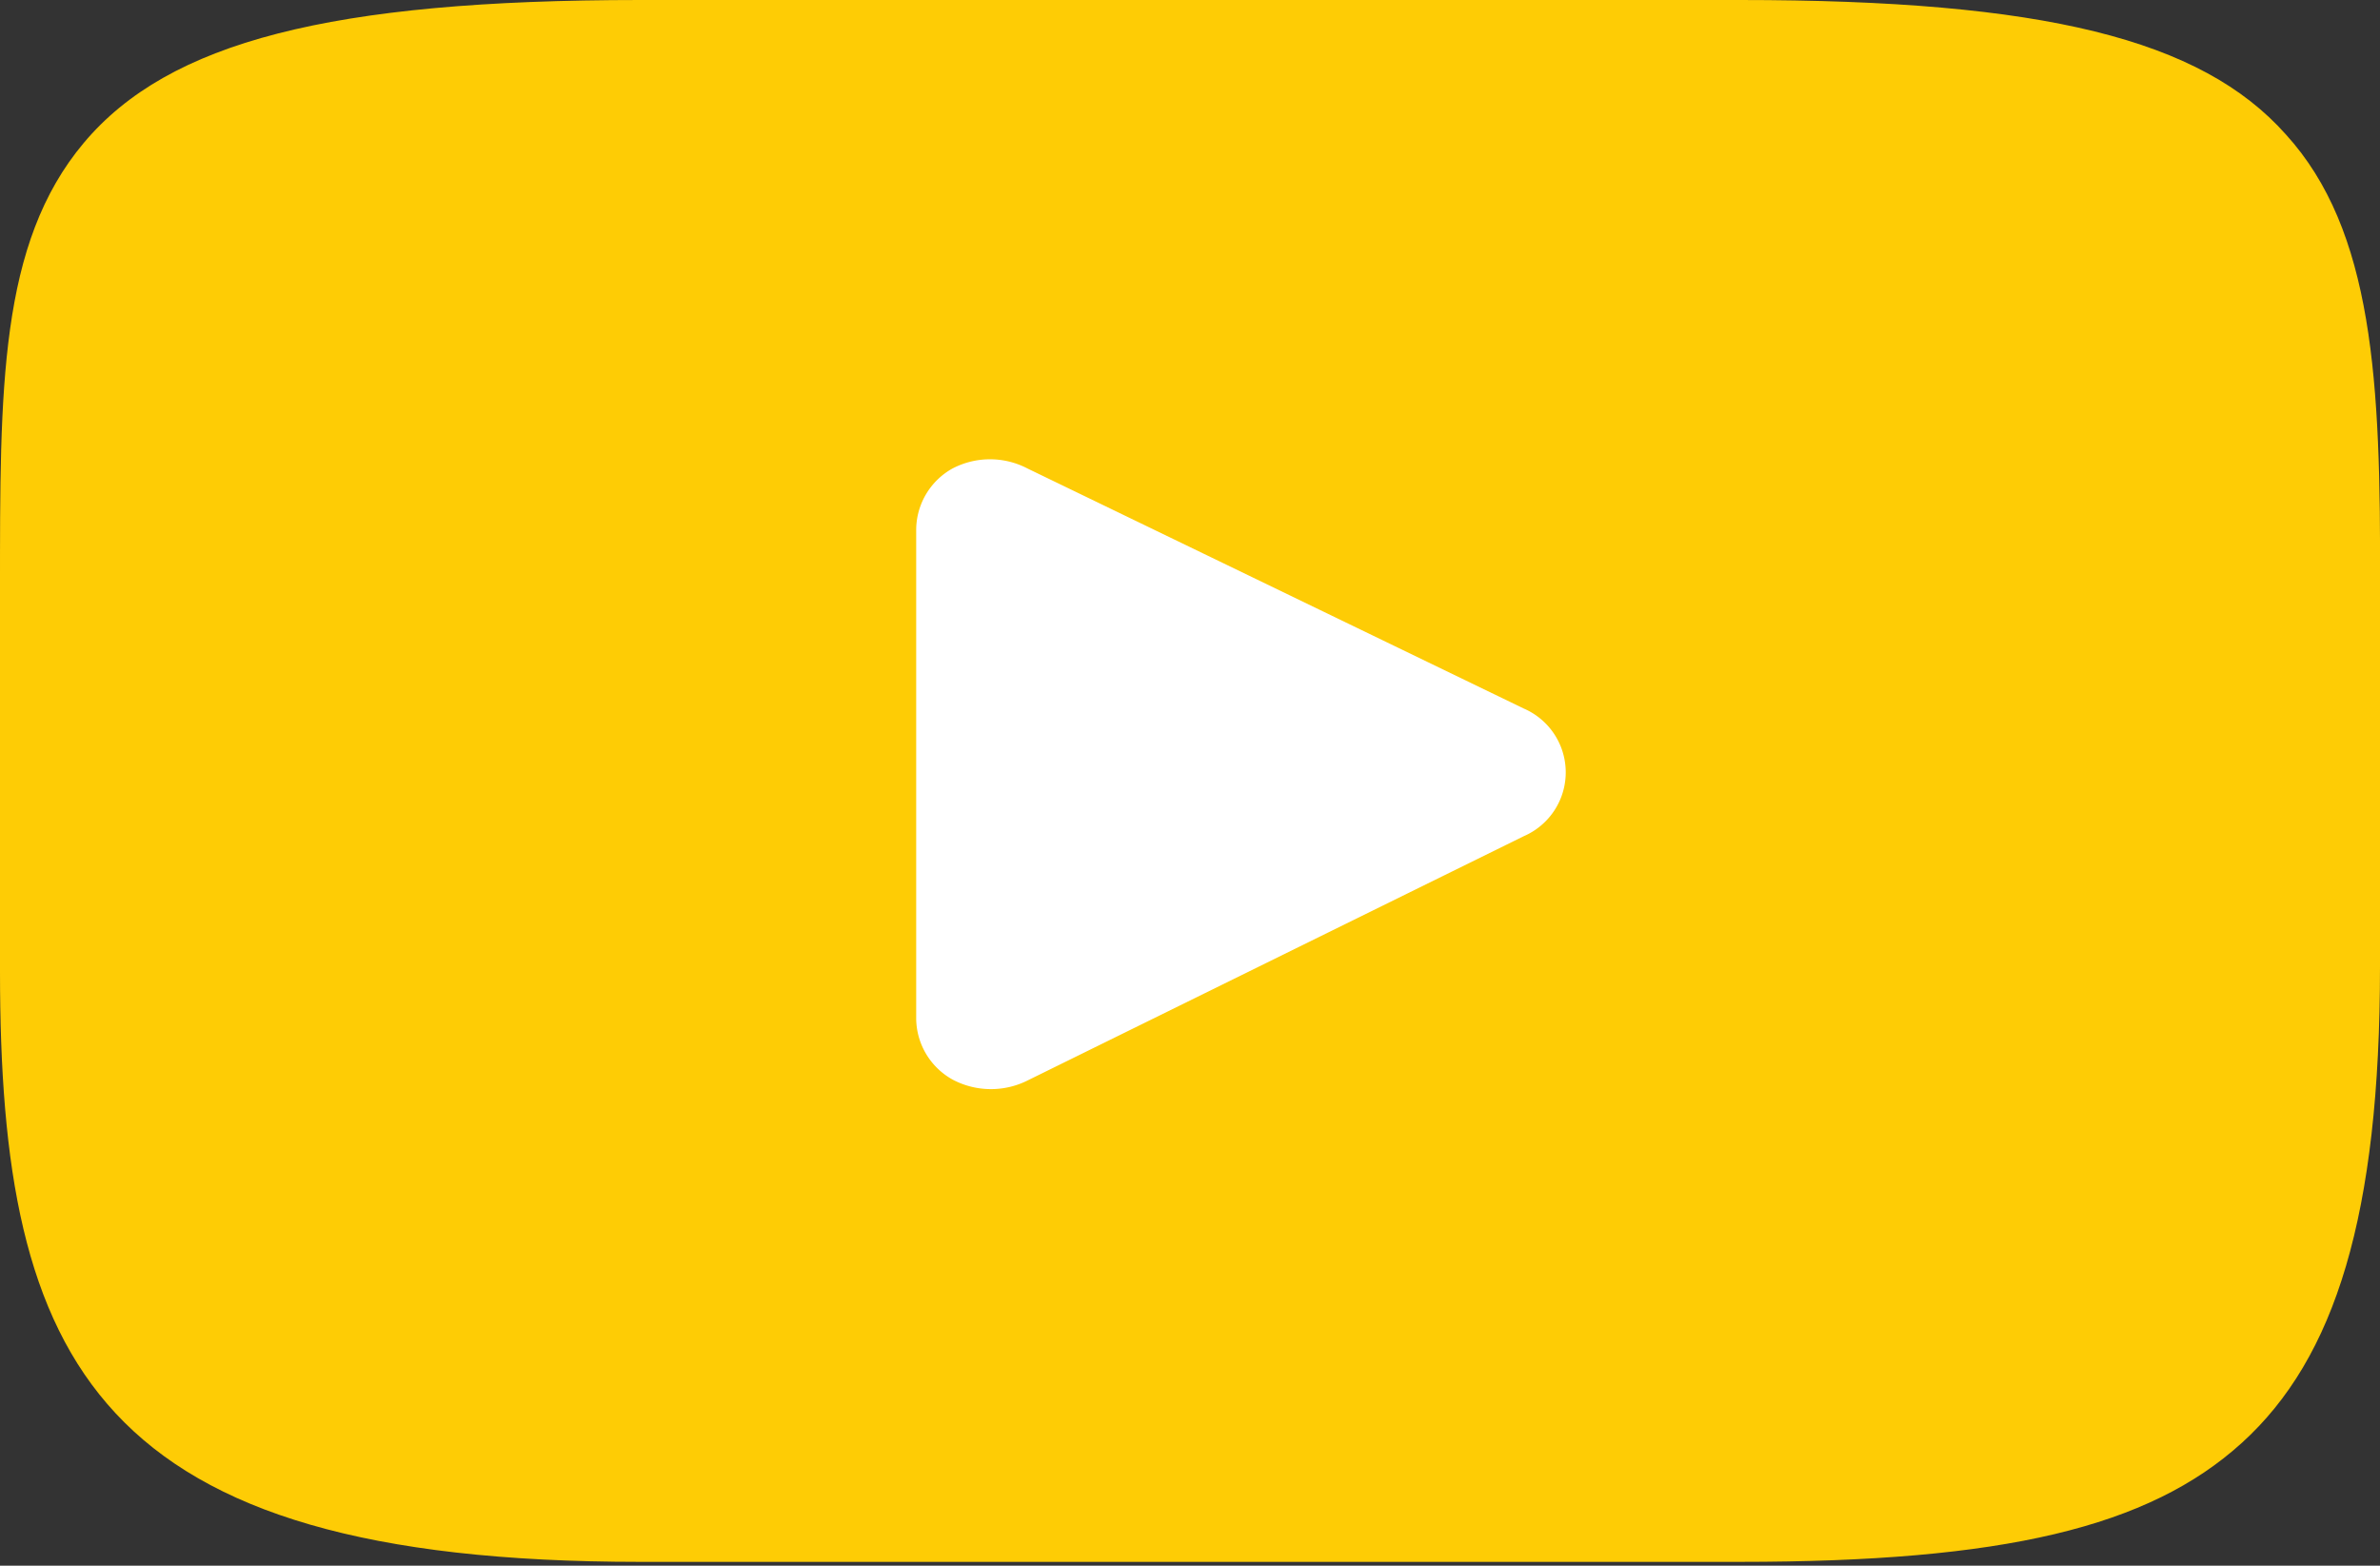
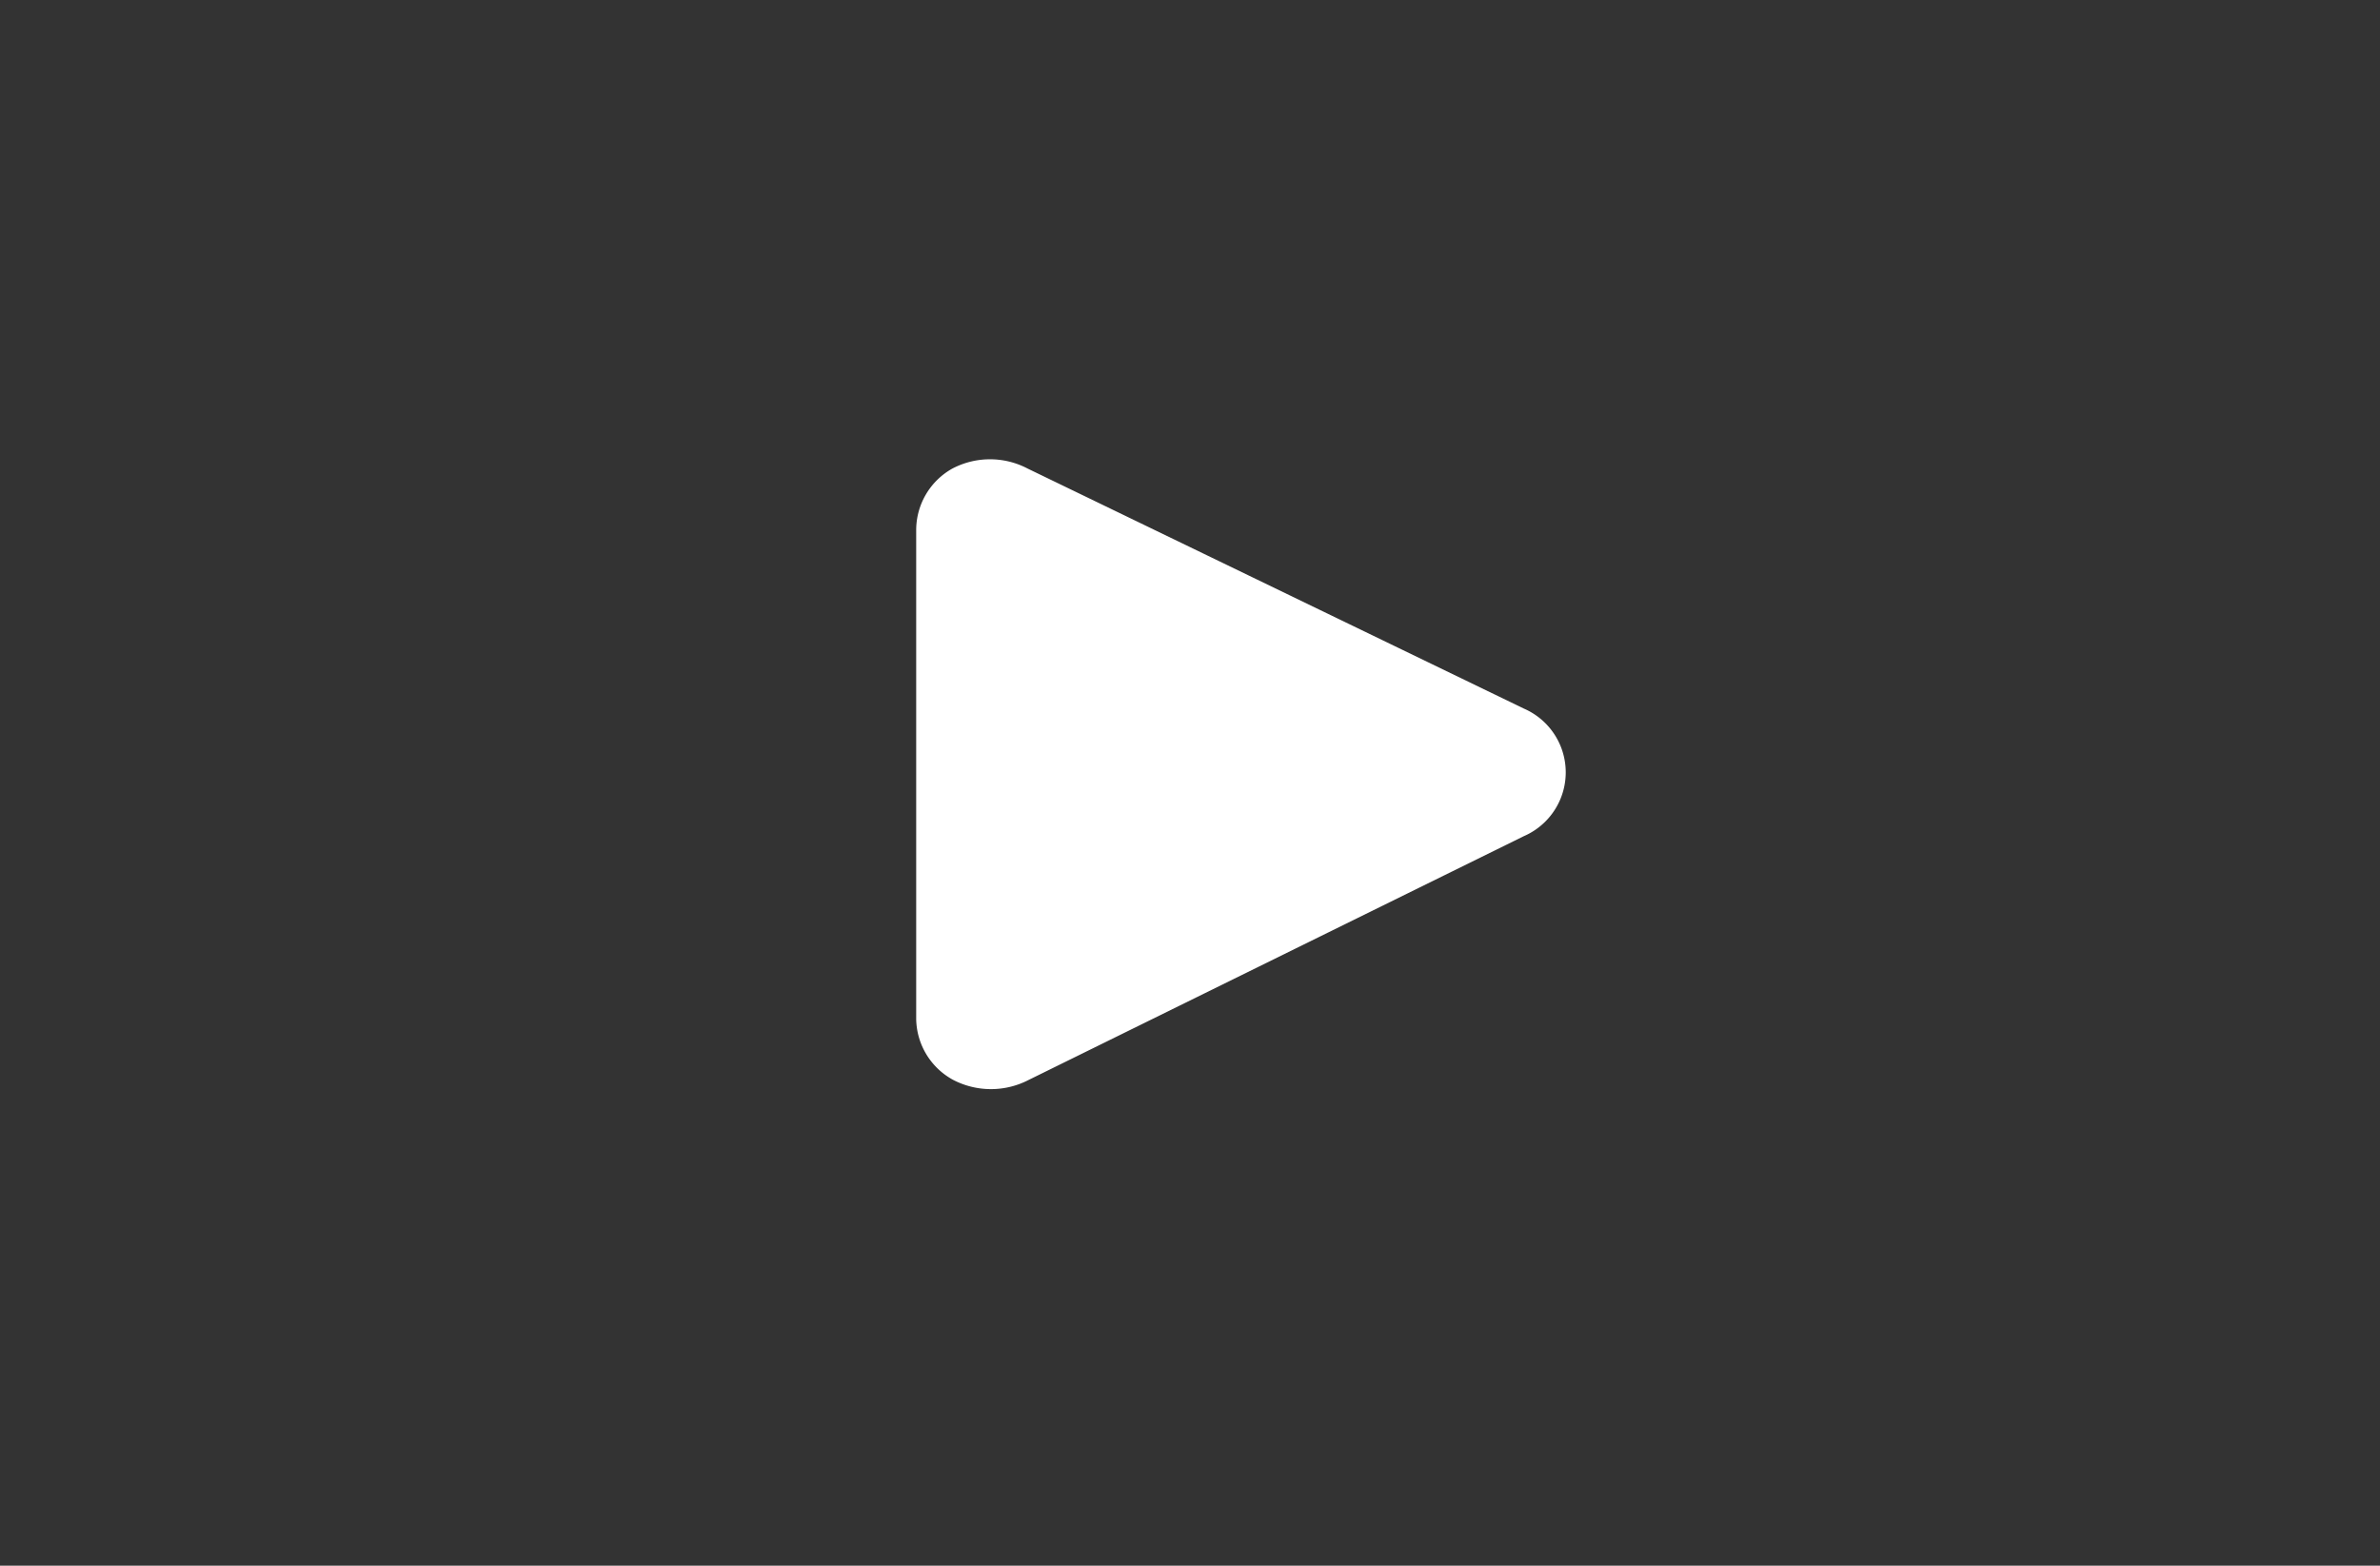
<svg xmlns="http://www.w3.org/2000/svg" viewBox="0 0 24.99 16.44">
  <rect x="0" y="0" width="24.99" height="16.44" fill="#333333" stroke="none" />
  <defs>
    <style>.cls-1{fill:#fecc05;}.cls-2{fill:#fff;}</style>
  </defs>
  <title>yootube-play</title>
  <g id="Layer_2" data-name="Layer 2">
    <g id="Layer_1-2" data-name="Layer 1">
      <g id="_003-youtube-copy-2" data-name="003-youtube-copy-2">
-         <path id="_Path_" data-name="&lt;Path&gt;" class="cls-1" d="M24,1.41C23.11.41,21.45,0,18.27,0H6.72C3.47,0,1.77.44.88,1.5S0,4.08,0,6.2v4c0,4.11,1,6.2,6.72,6.2H18.27c2.76,0,4.29-.36,5.27-1.25s1.45-2.39,1.45-5v-4C25,4,24.92,2.42,24,1.41Z" />
        <path id="XMLID_823_-path" data-name="XMLID 823 -path" class="cls-2" d="M16,8.78,10.8,11.34a.86.86,0,0,1-.79,0,.74.74,0,0,1-.39-.64V5.57A.74.74,0,0,1,10,4.92a.85.85,0,0,1,.79,0L16,7.44a.73.73,0,0,1,0,1.34Z" />
      </g>
    </g>
  </g>
</svg>